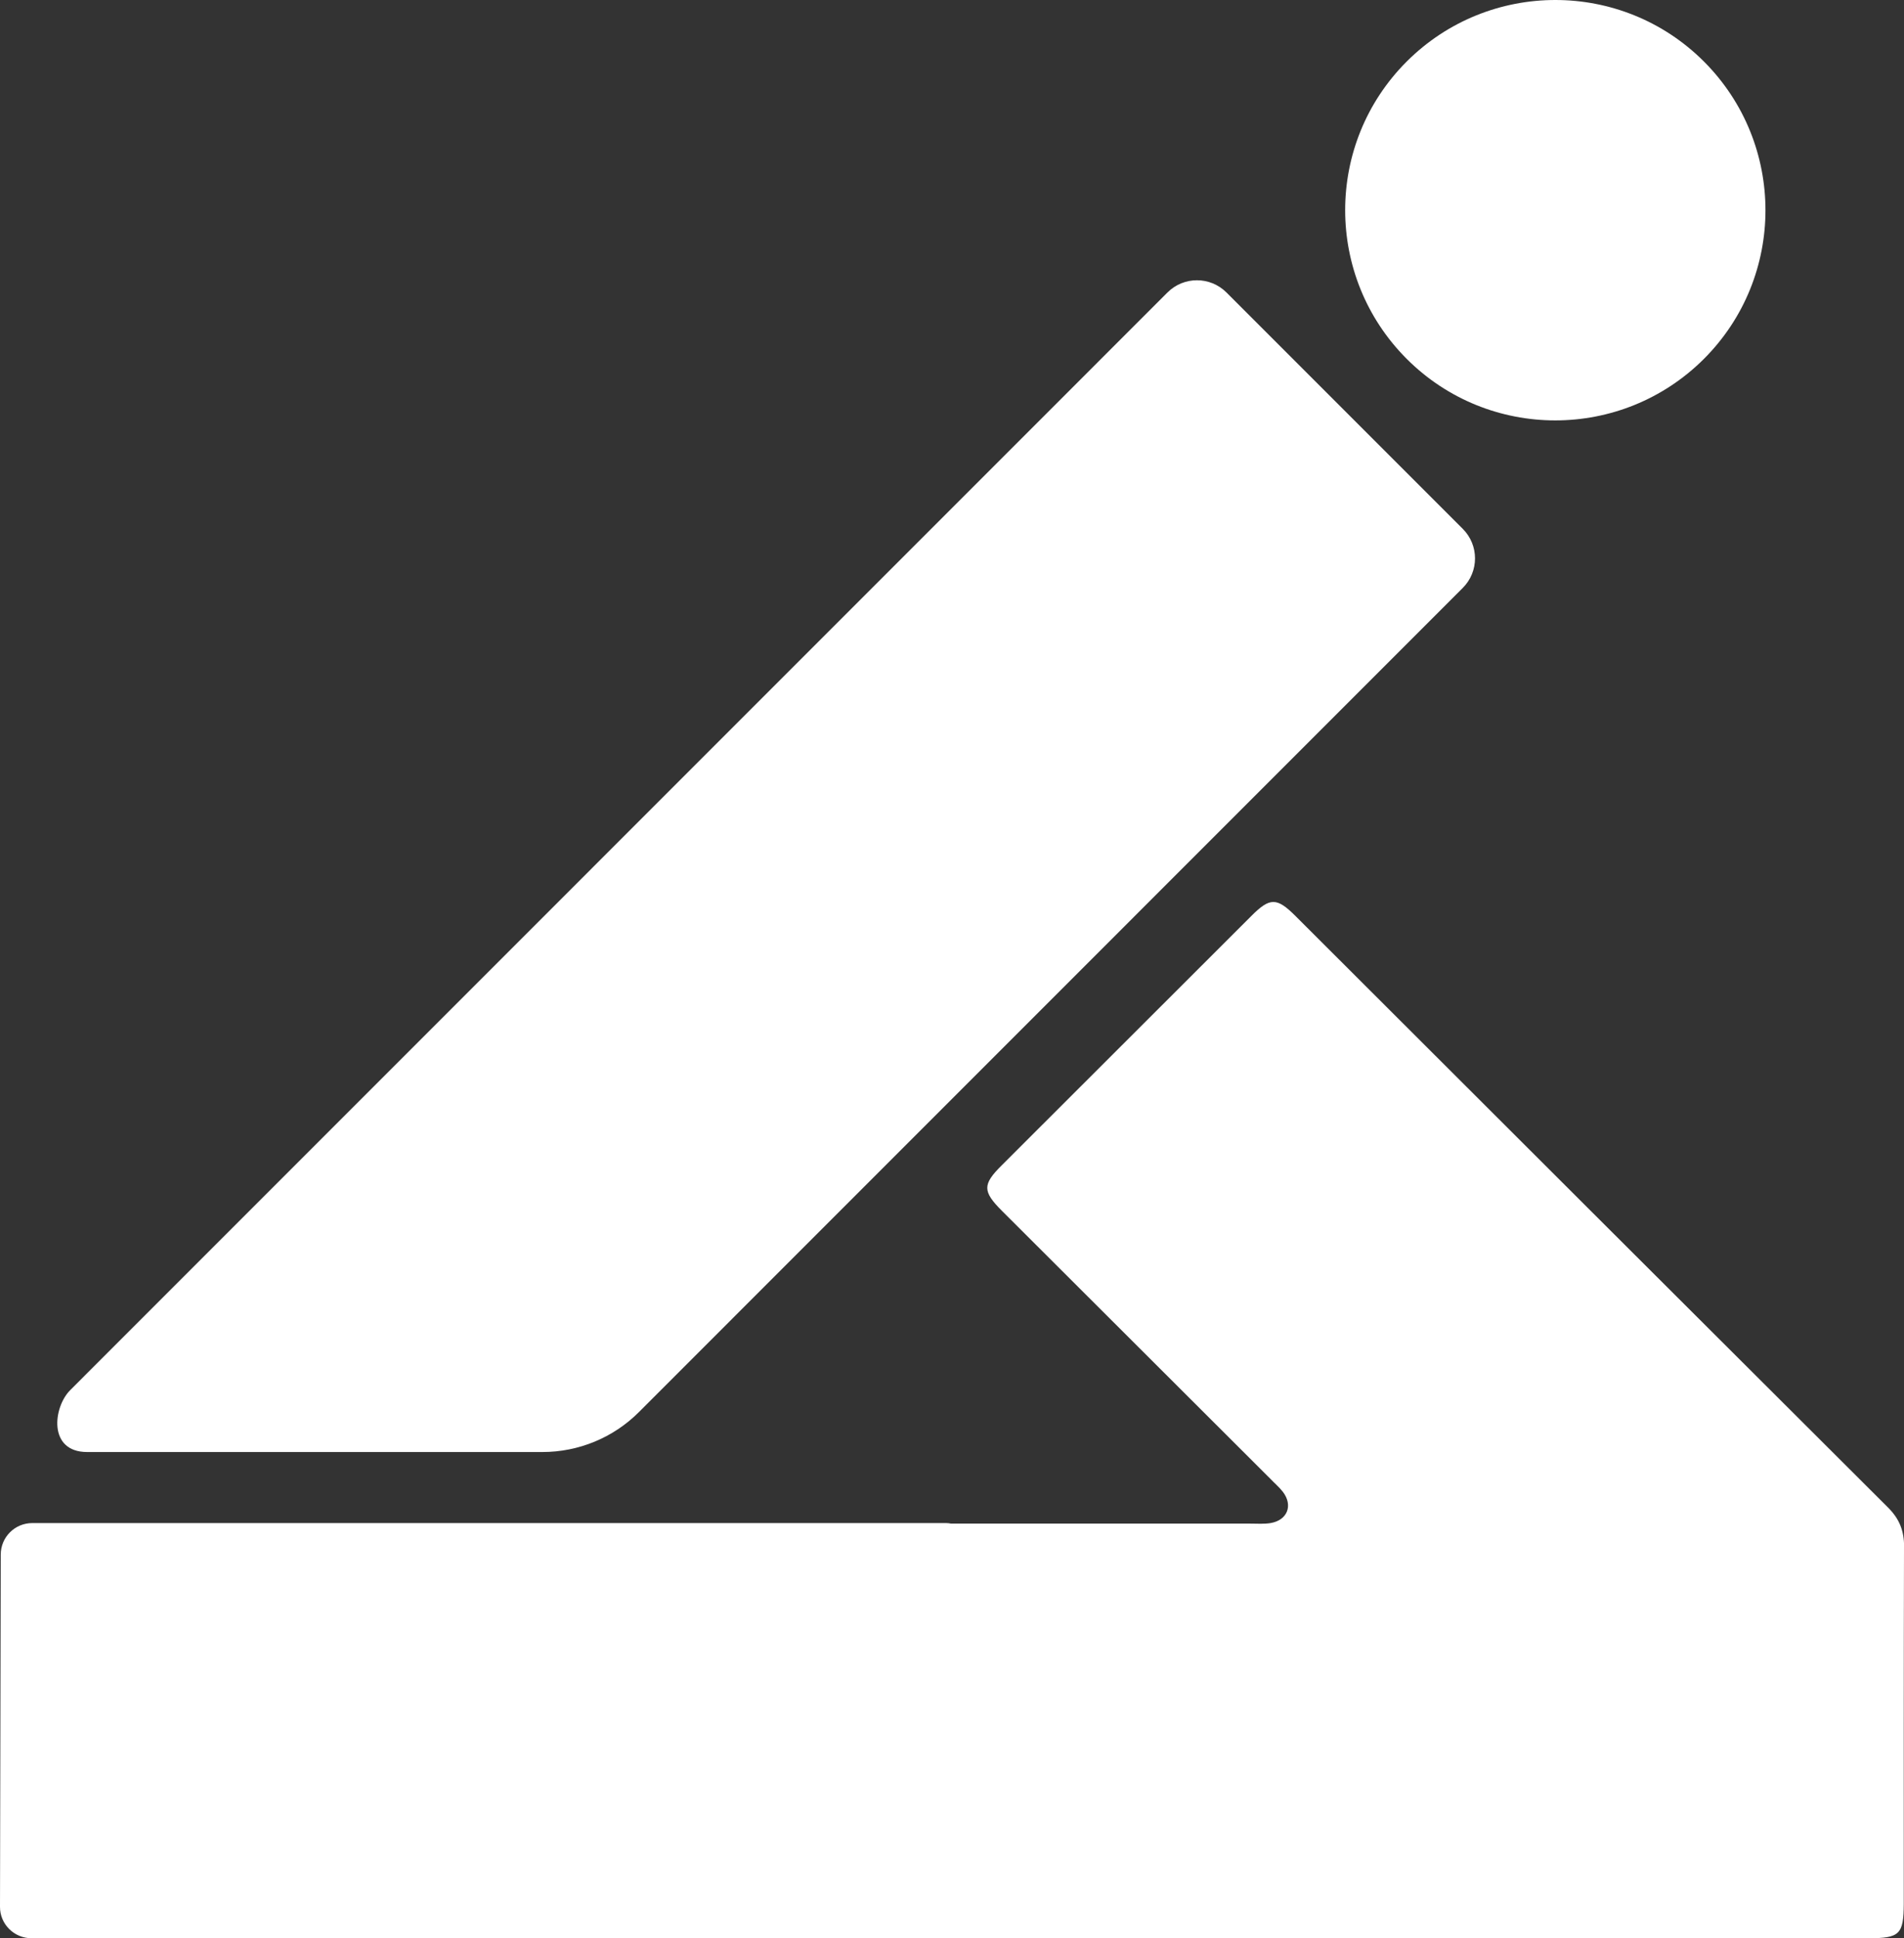
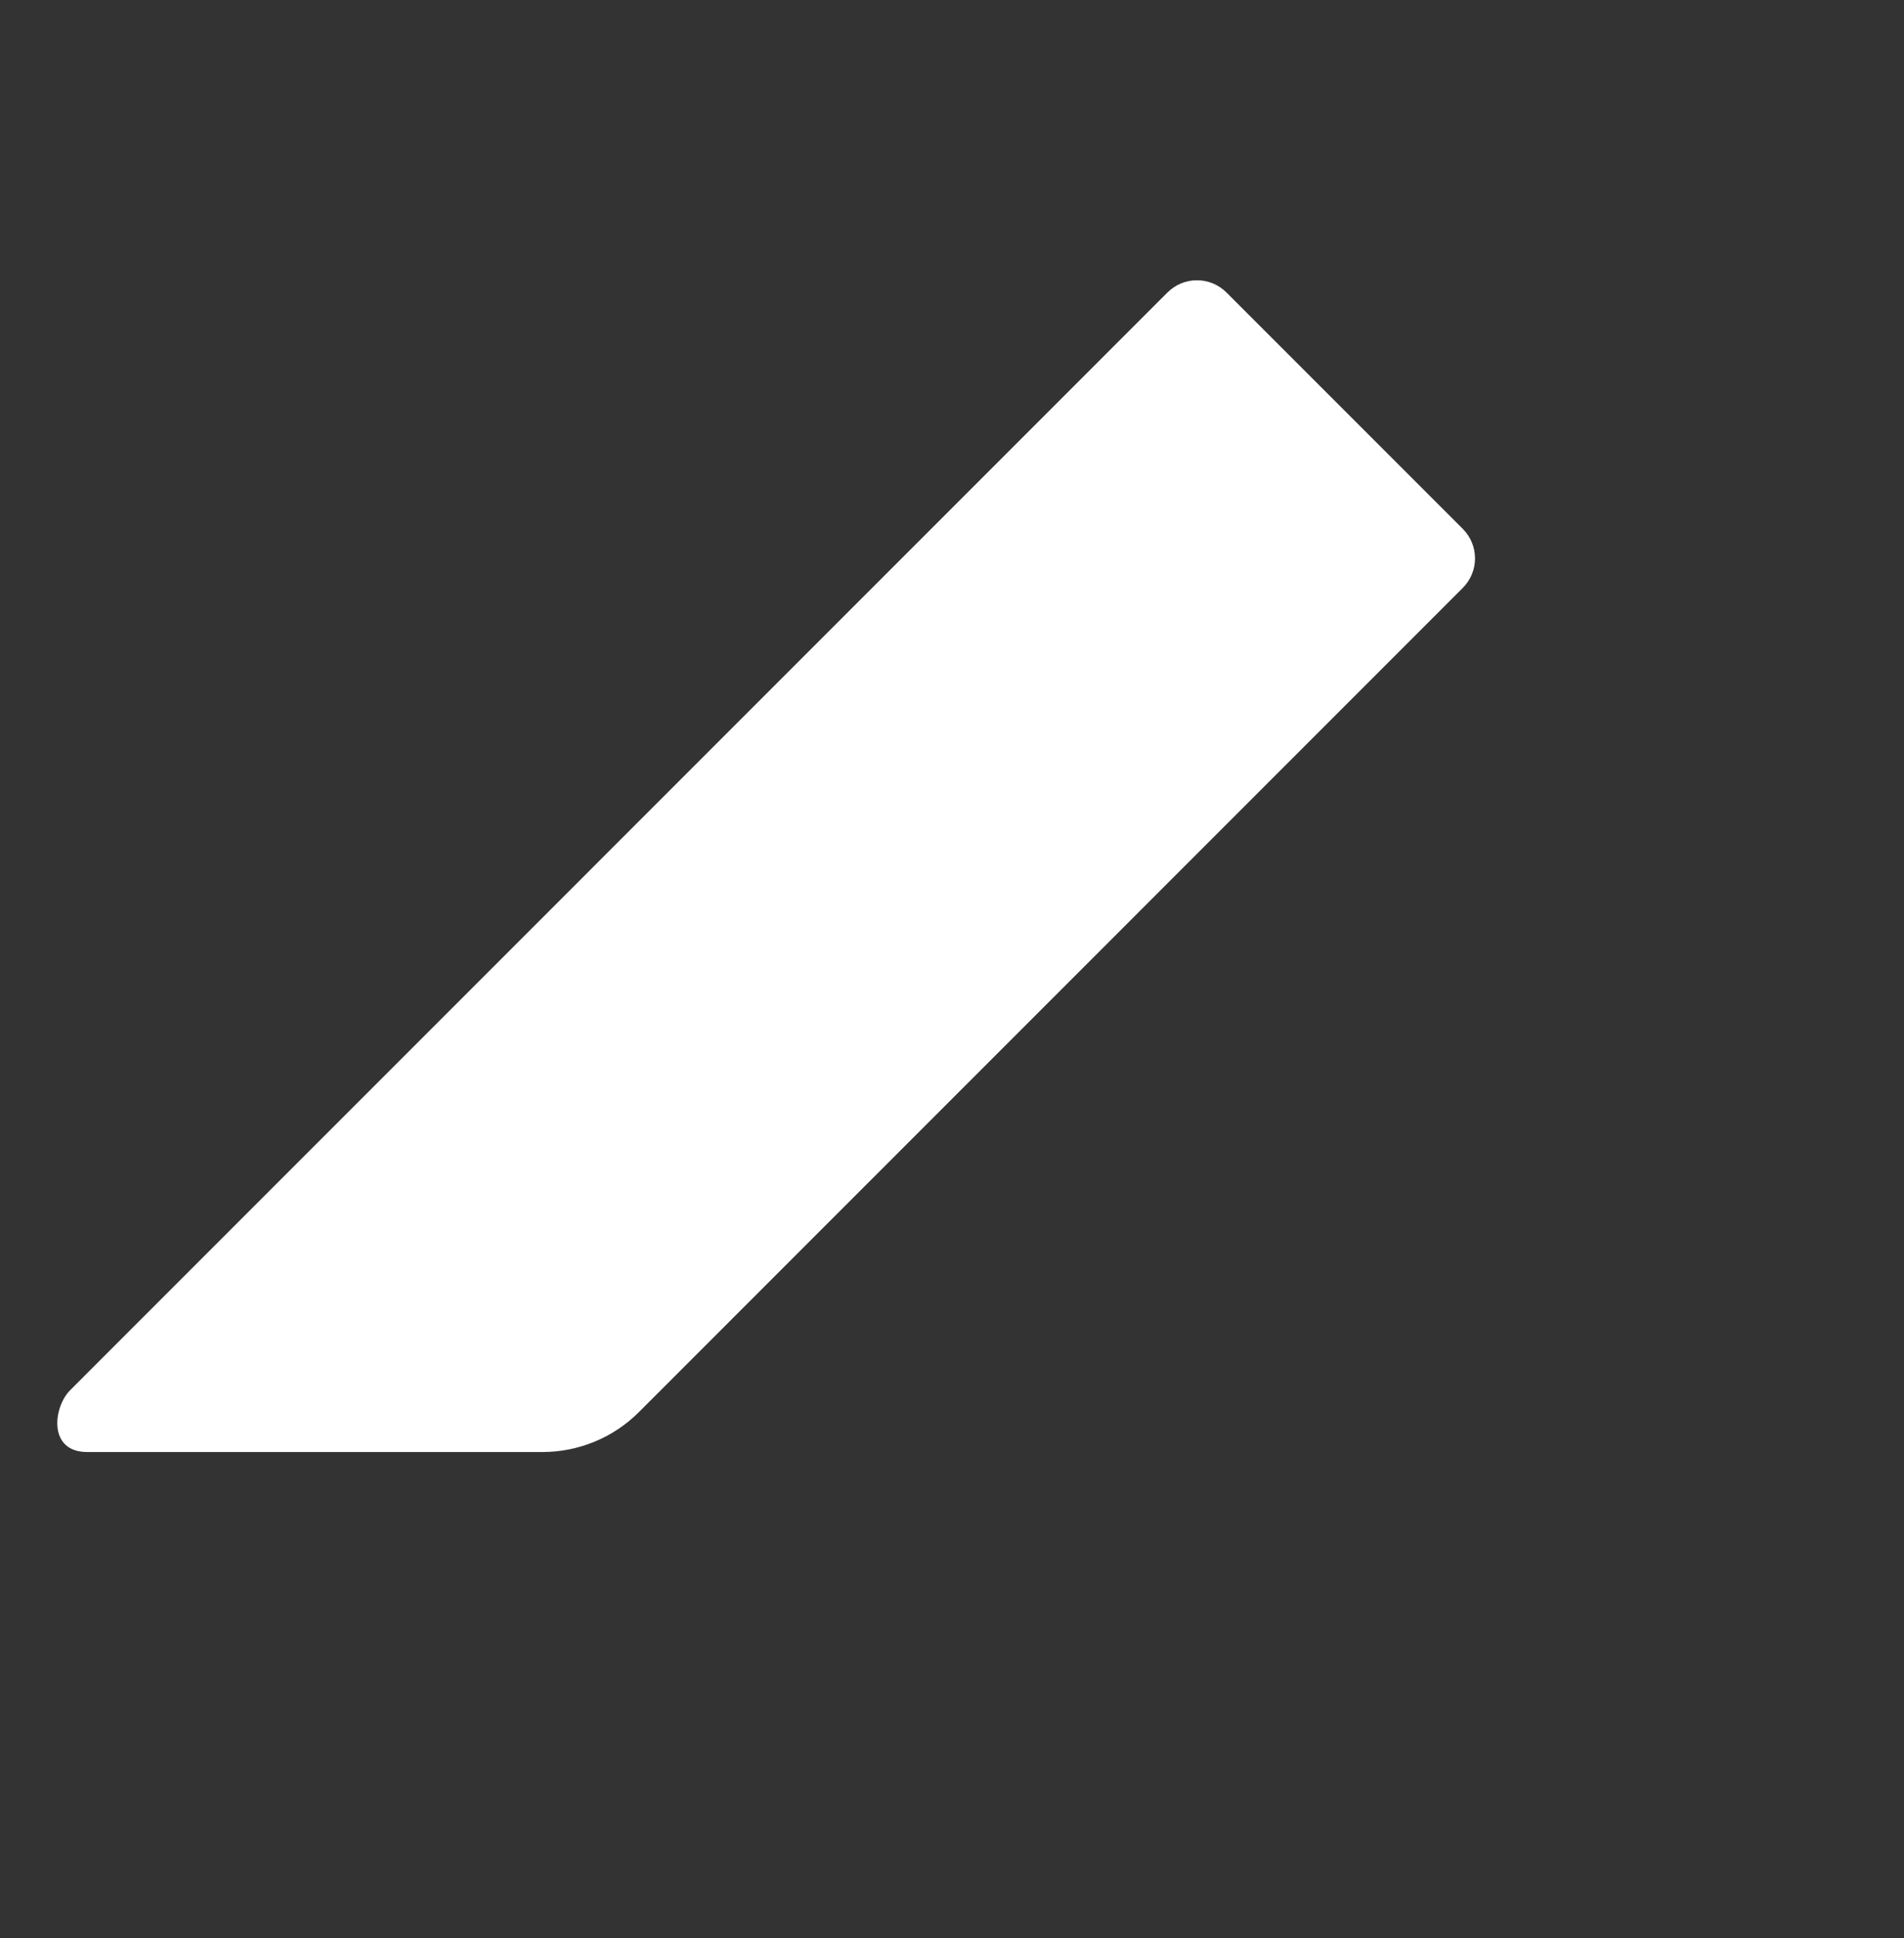
<svg xmlns="http://www.w3.org/2000/svg" id="Layer_2" viewBox="0 0 178.26 181.43" fill="white">
  <rect x="0" y="0" width="178.26" height="181.43" fill="#333333" stroke="none" />
  <defs>
    <style>.cls-1{fill:white;}.cls-2{fill:white;}</style>
  </defs>
  <g id="Layer_1-2">
    <g>
-       <path class="cls-2" d="M159.53,5.76h0c-7.68-7.68-20.14-7.68-27.83,0h0c-7.68,7.68-7.68,20.14,0,27.83h0c7.68,7.68,20.14,7.68,27.83,0h0c7.68-7.68,7.68-20.14,0-27.83Z" />
-       <path class="cls-1" d="M178.26,144.79c-.03,11.14-.02,22.29-.02,33.43-.02,2.83-.38,3.2-3.3,3.2H2.97C1.32,181.43-.02,180.09,0,178.46l.07-32.95c0-1.63,1.32-2.95,2.95-2.95H88.59c.15,0,.3,.02,.45,.05h28.05c.62,0,1.25,.05,1.87-.05,1.57-.27,2.12-1.65,1.15-2.92-.33-.43-.77-.8-1.15-1.2-8.38-8.36-16.77-16.74-25.15-25.1-1.83-1.83-1.83-2.47-.03-4.26,7.8-7.8,15.59-15.58,23.39-23.36,1.73-1.73,2.37-1.73,4.13,.03,18.49,18.46,36.96,36.91,55.47,55.36,1.07,1.07,1.5,2.18,1.5,3.68Z" />
-       <path class="cls-2" d="M136.95,49.5l-22.12-22.12c-1.53-1.53-4-1.53-5.53,0L6.57,130.12c-1.59,1.59-2.1,5.79,1.59,5.79H50.79c3.38,0,6.63-1.34,9.02-3.73L136.95,55.03c1.53-1.53,1.53-4,0-5.53Z" />
+       <path class="cls-2" d="M136.95,49.5l-22.12-22.12c-1.53-1.53-4-1.53-5.53,0L6.57,130.12c-1.59,1.59-2.1,5.79,1.59,5.79H50.79c3.38,0,6.63-1.34,9.02-3.73L136.95,55.03c1.53-1.53,1.53-4,0-5.53" />
    </g>
  </g>
</svg>